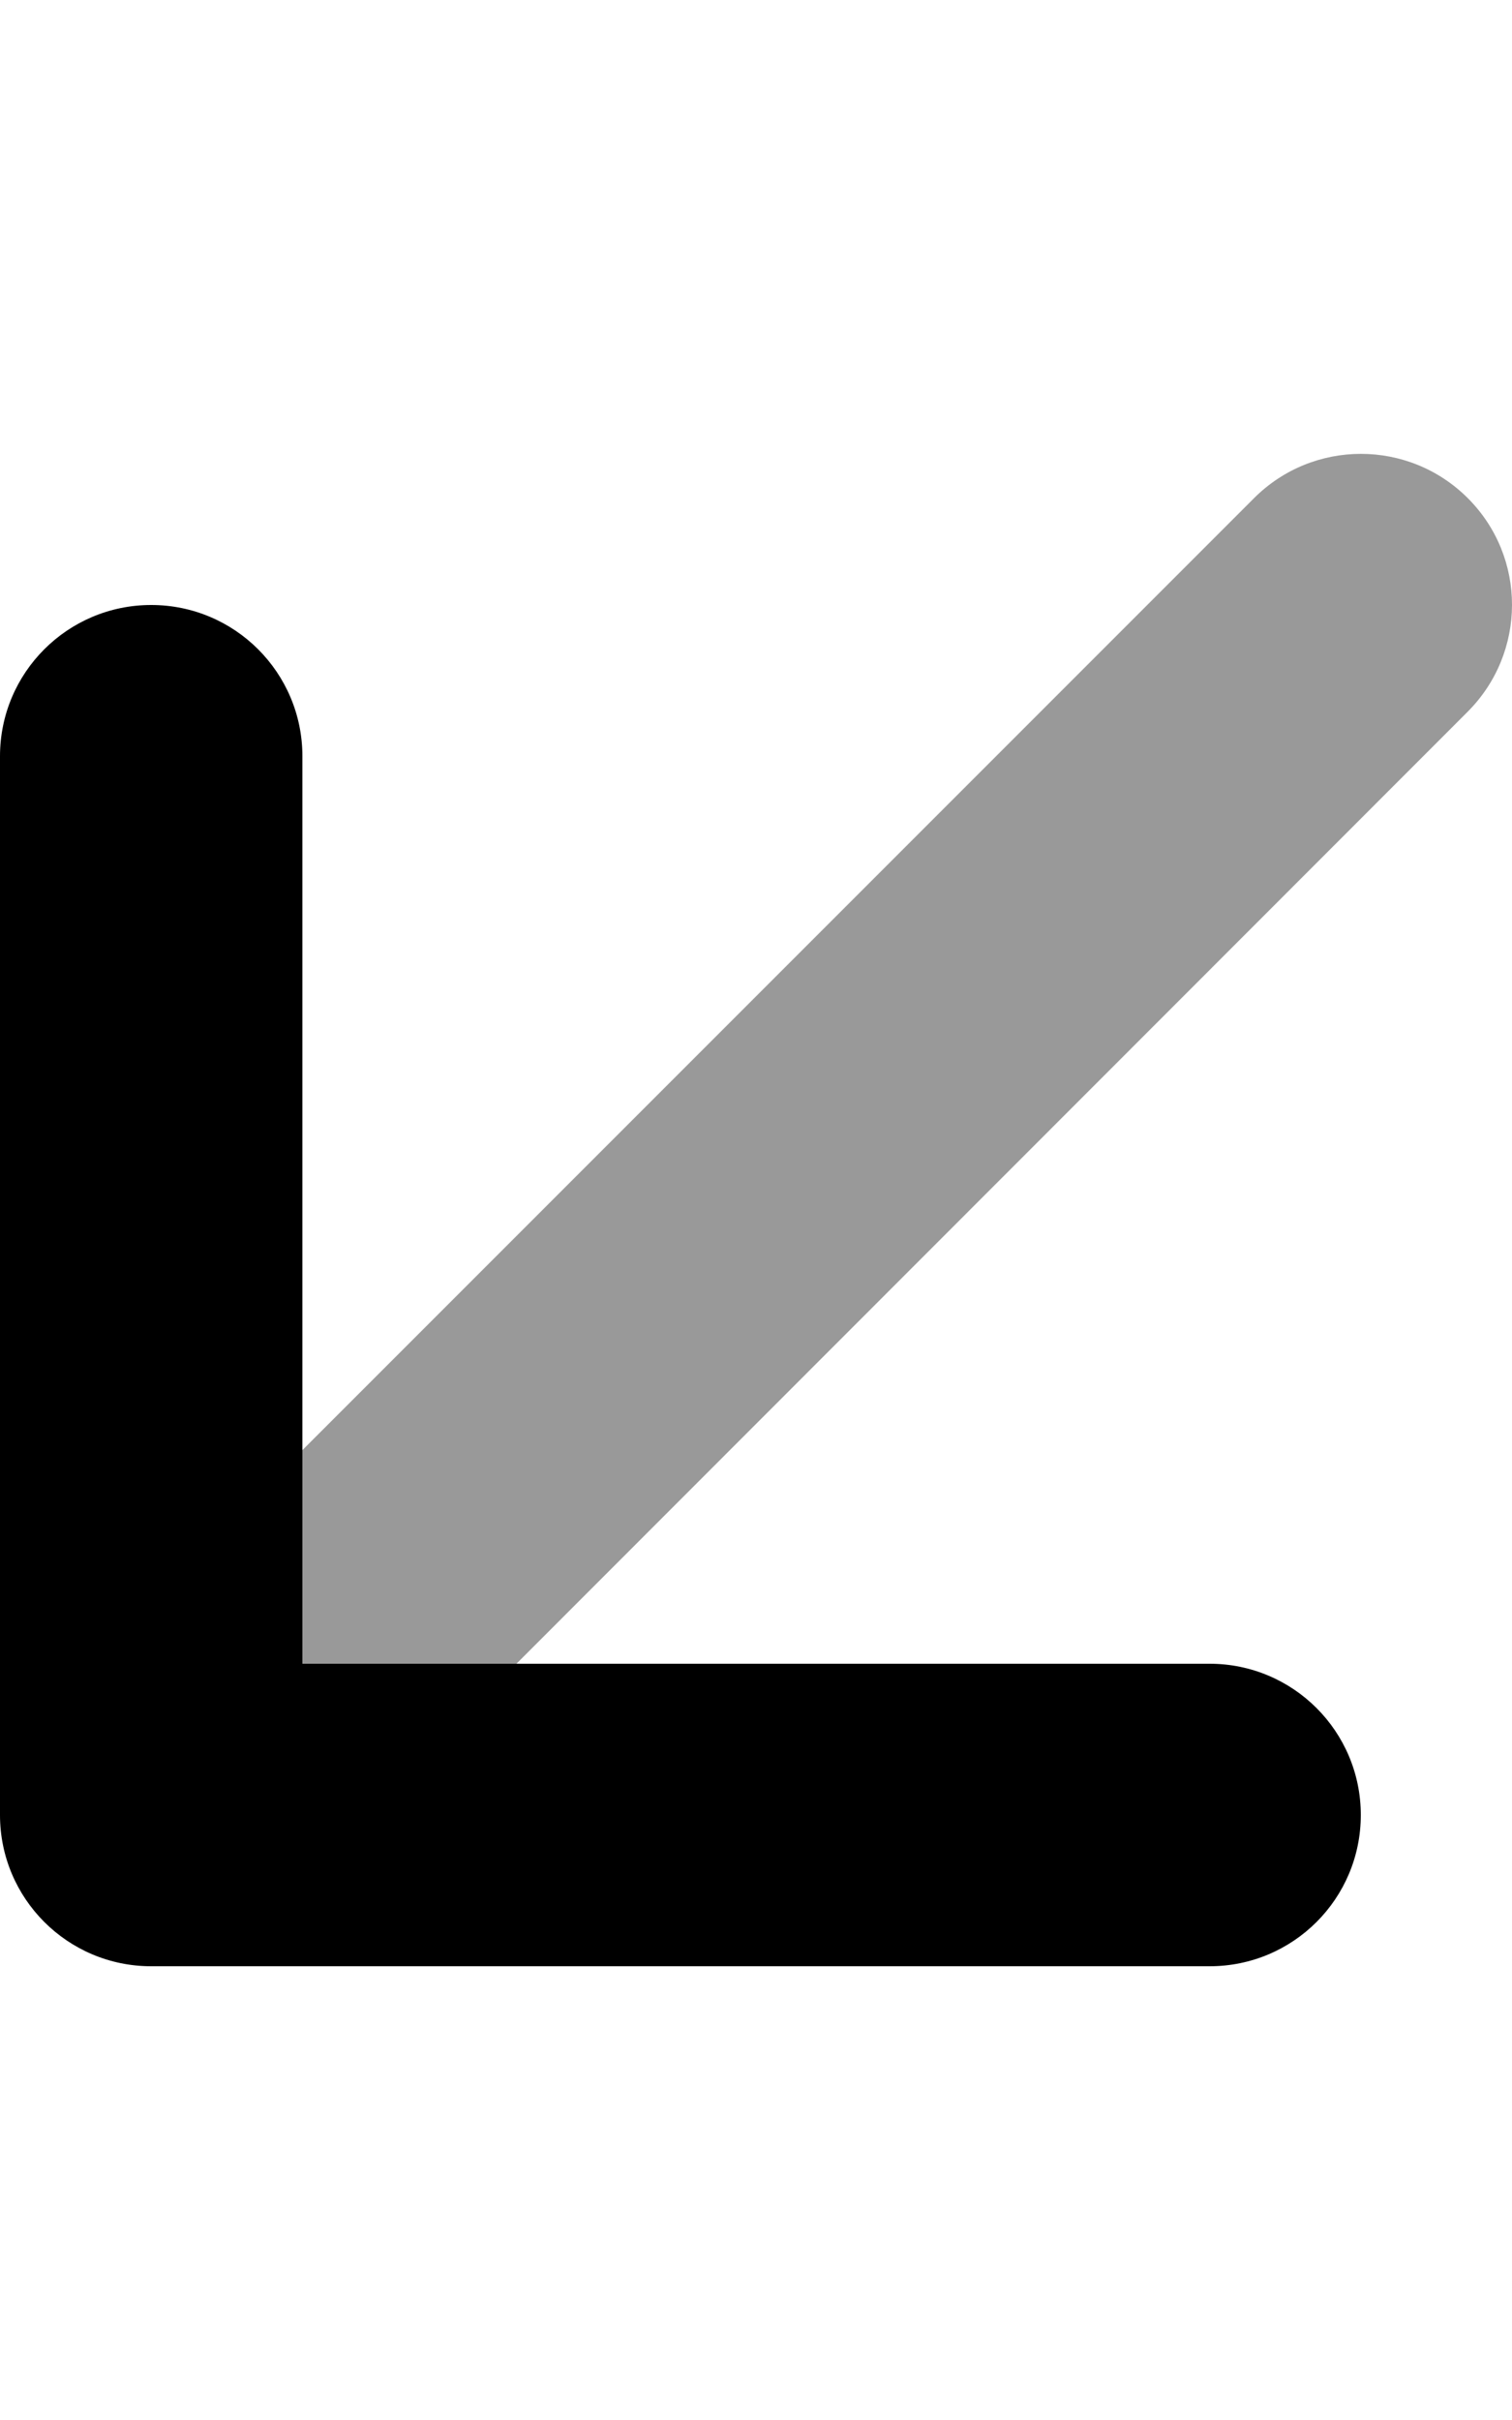
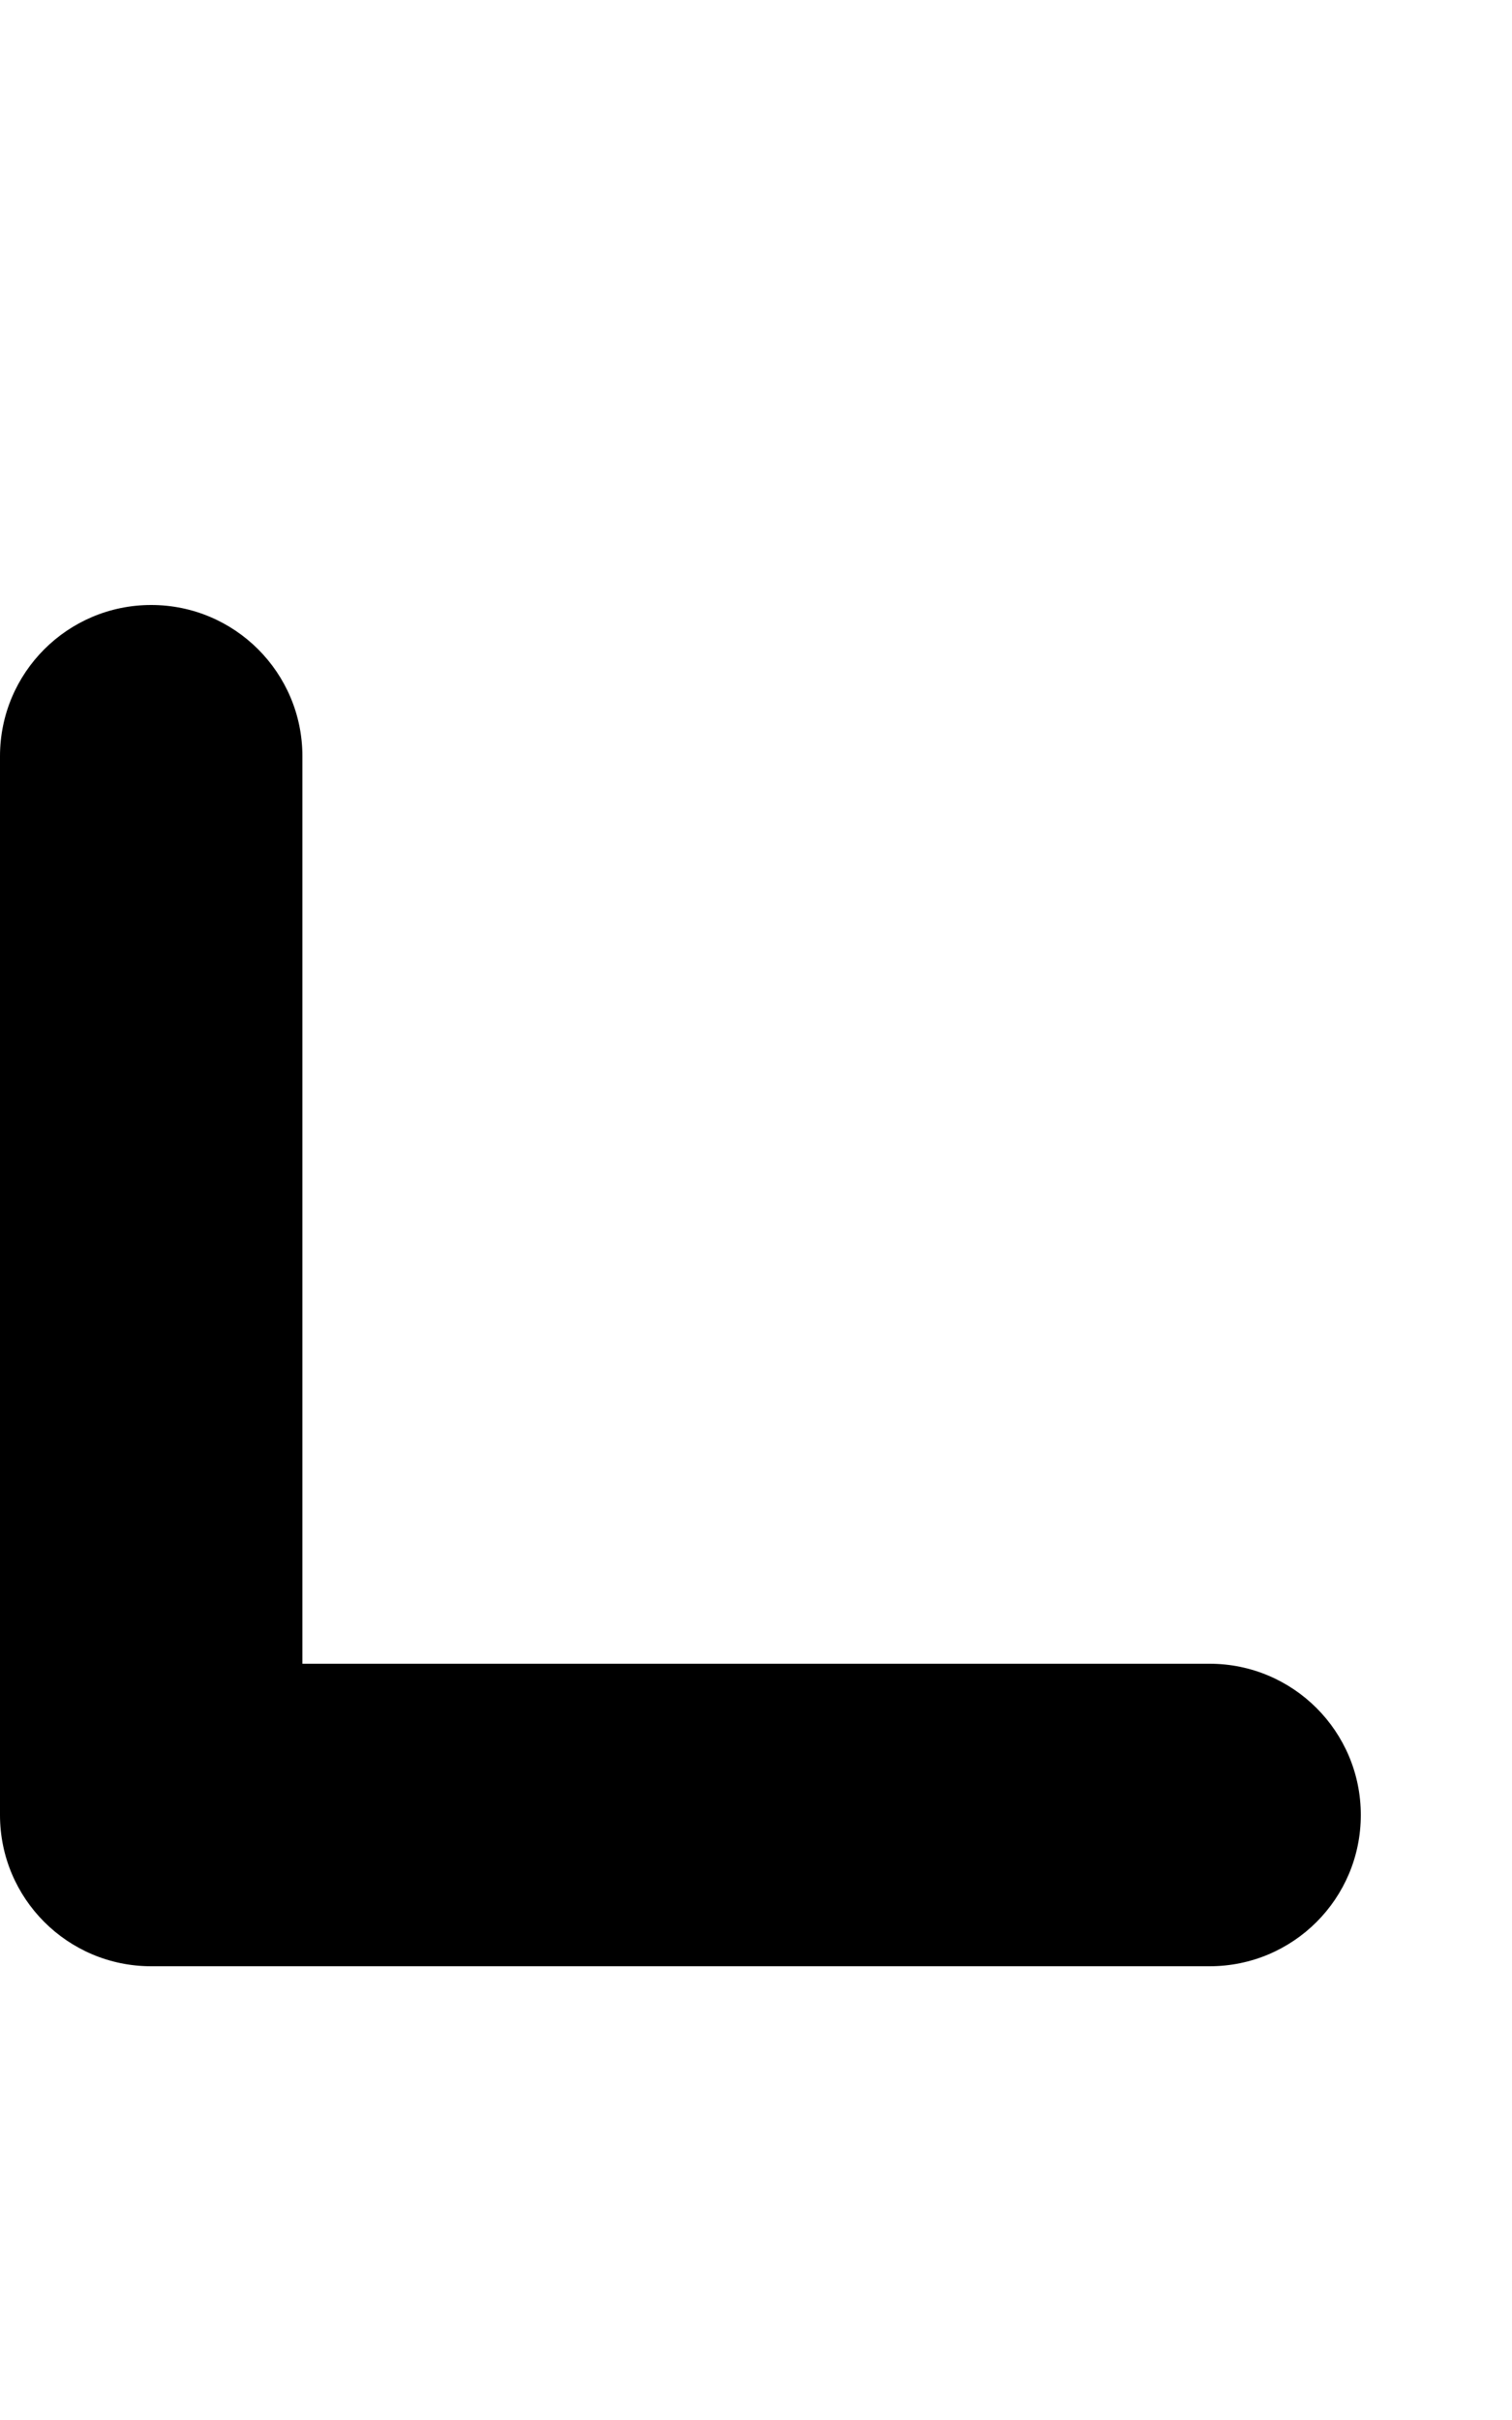
<svg xmlns="http://www.w3.org/2000/svg" viewBox="0 0 320 512">
  <defs>
    <style>.fa-secondary{opacity:.4}</style>
  </defs>
  <path class="fa-primary" d="M256 416H32c-17.67 0-32-14.31-32-32V160c0-17.69 14.33-32 32-32s32 14.31 32 32v192h192c17.67 0 32 14.31 32 32S273.7 416 256 416z" />
-   <path class="fa-secondary" d="M310.6 150.6L109.3 352H64V306.8l201.4-201.4c12.5-12.5 32.75-12.5 45.25 0S323.1 138.1 310.6 150.6z" />
</svg>